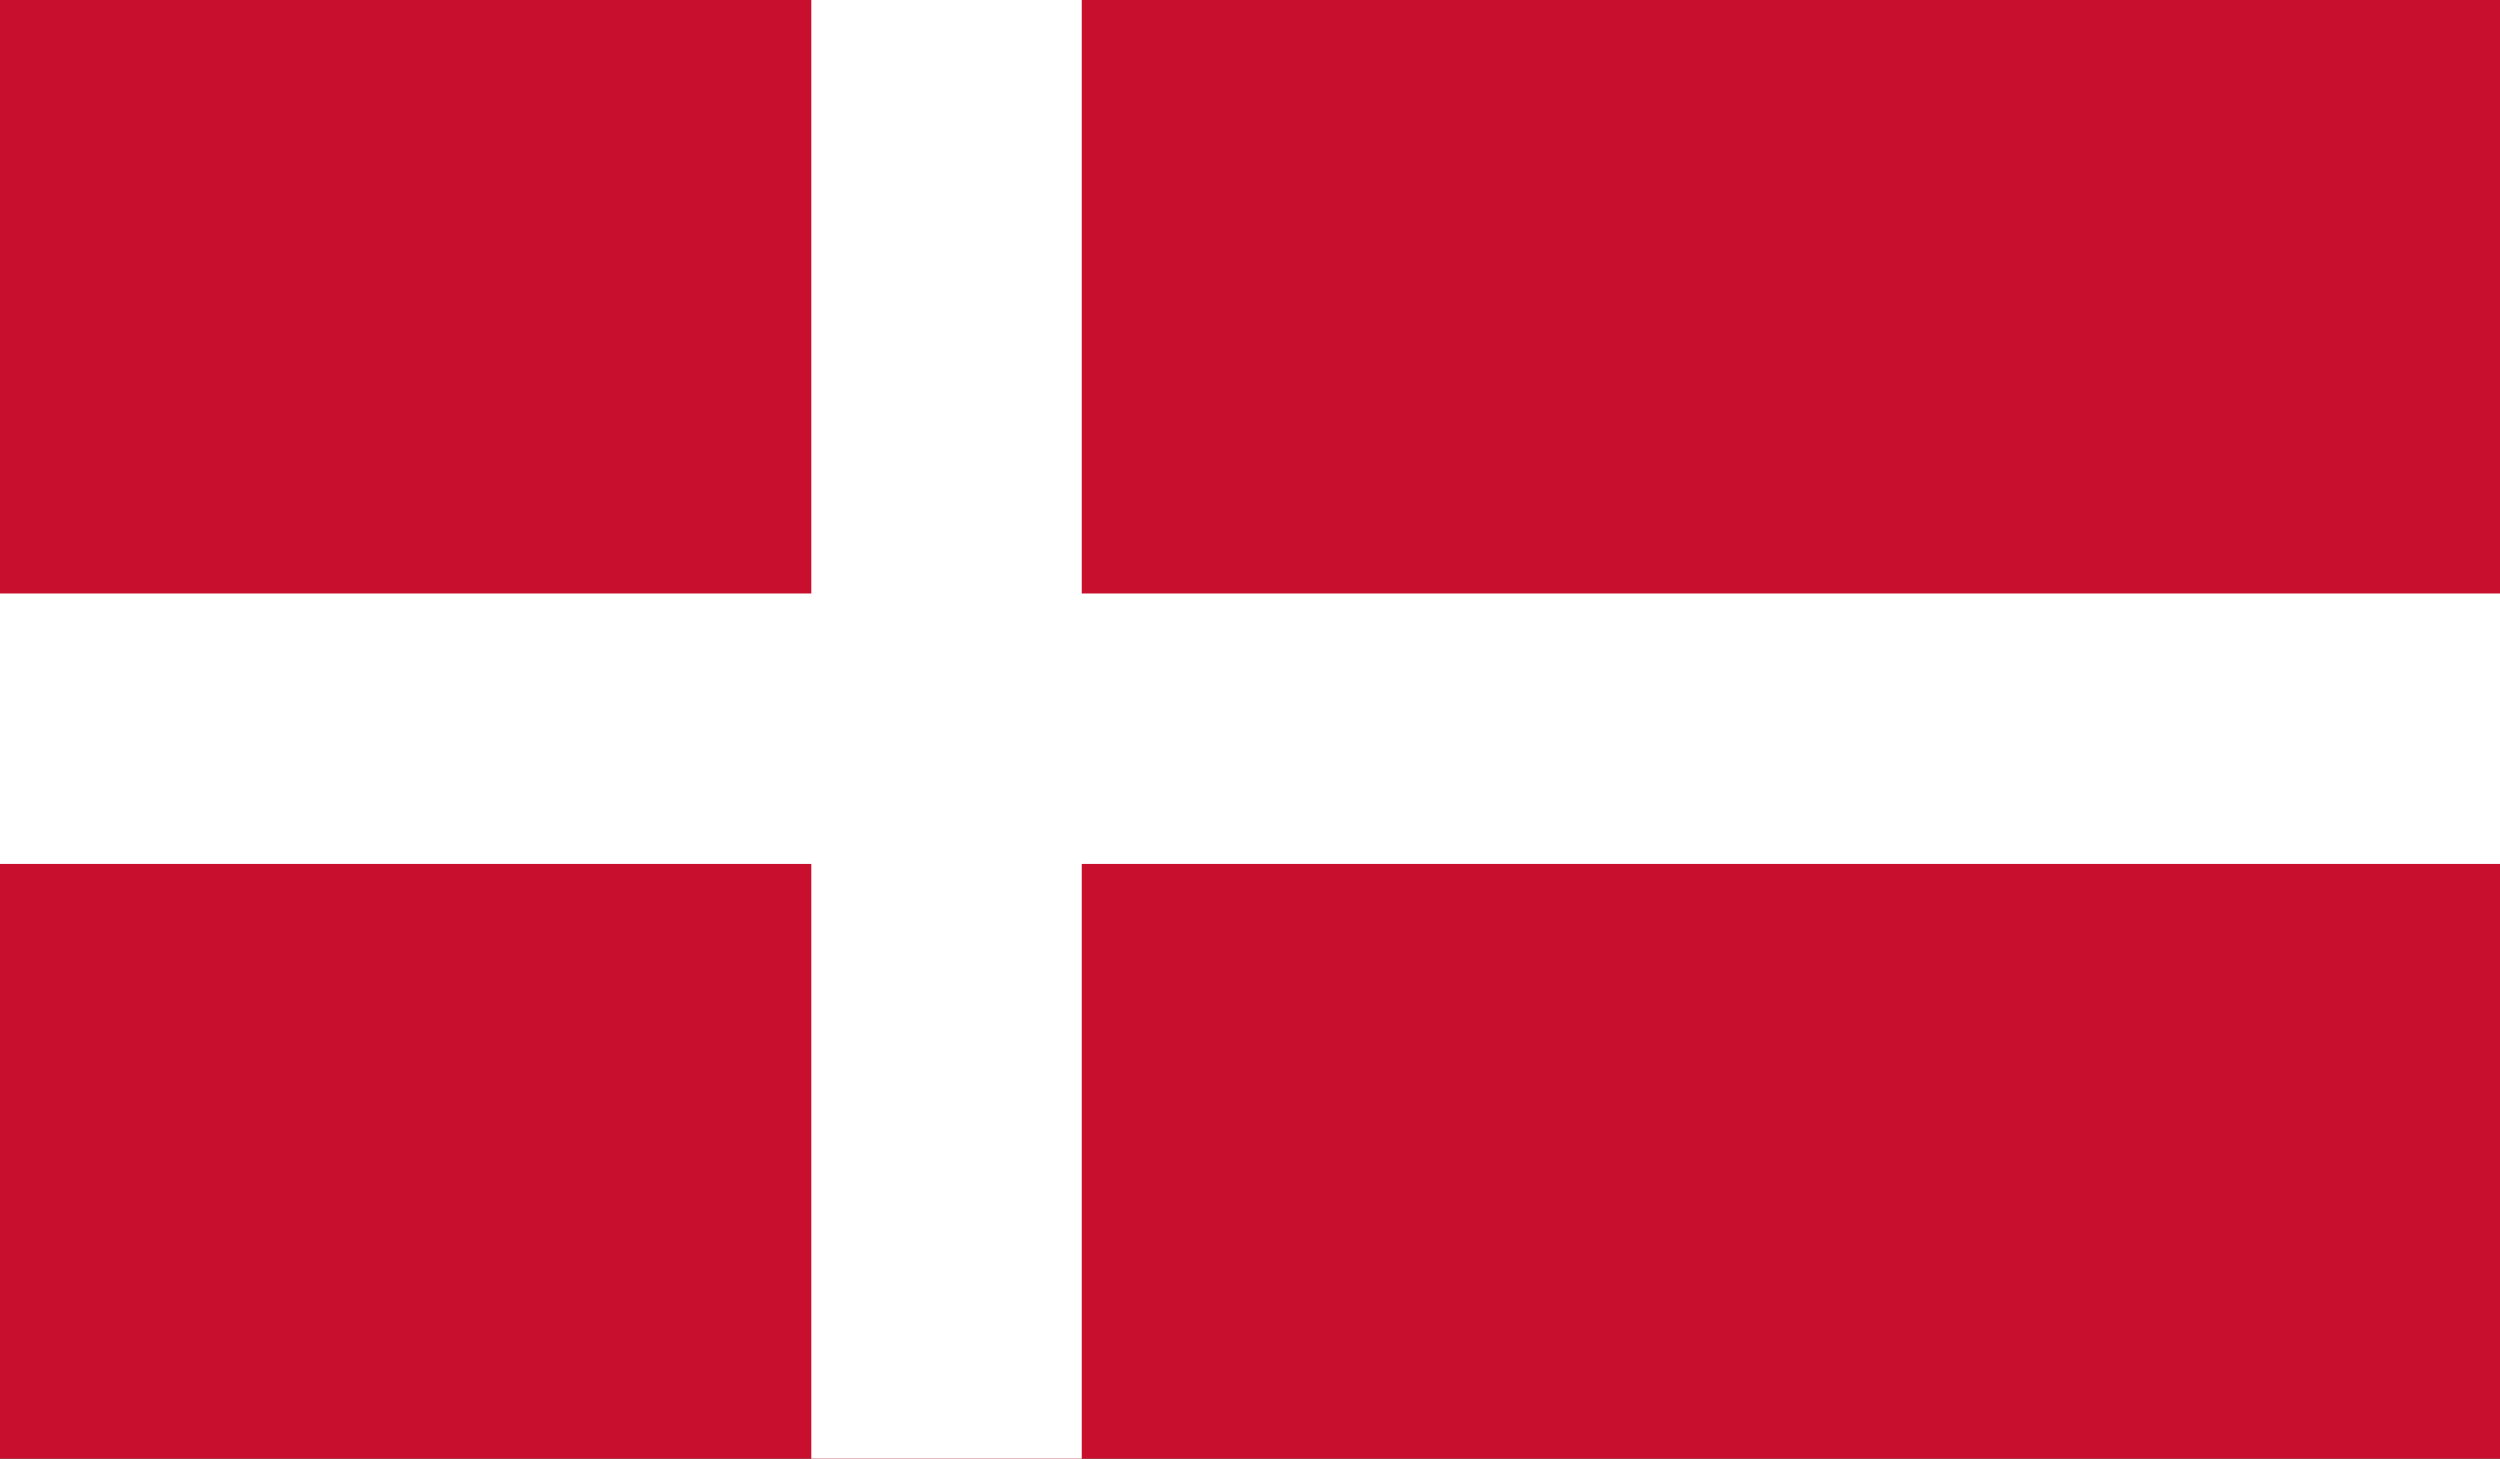
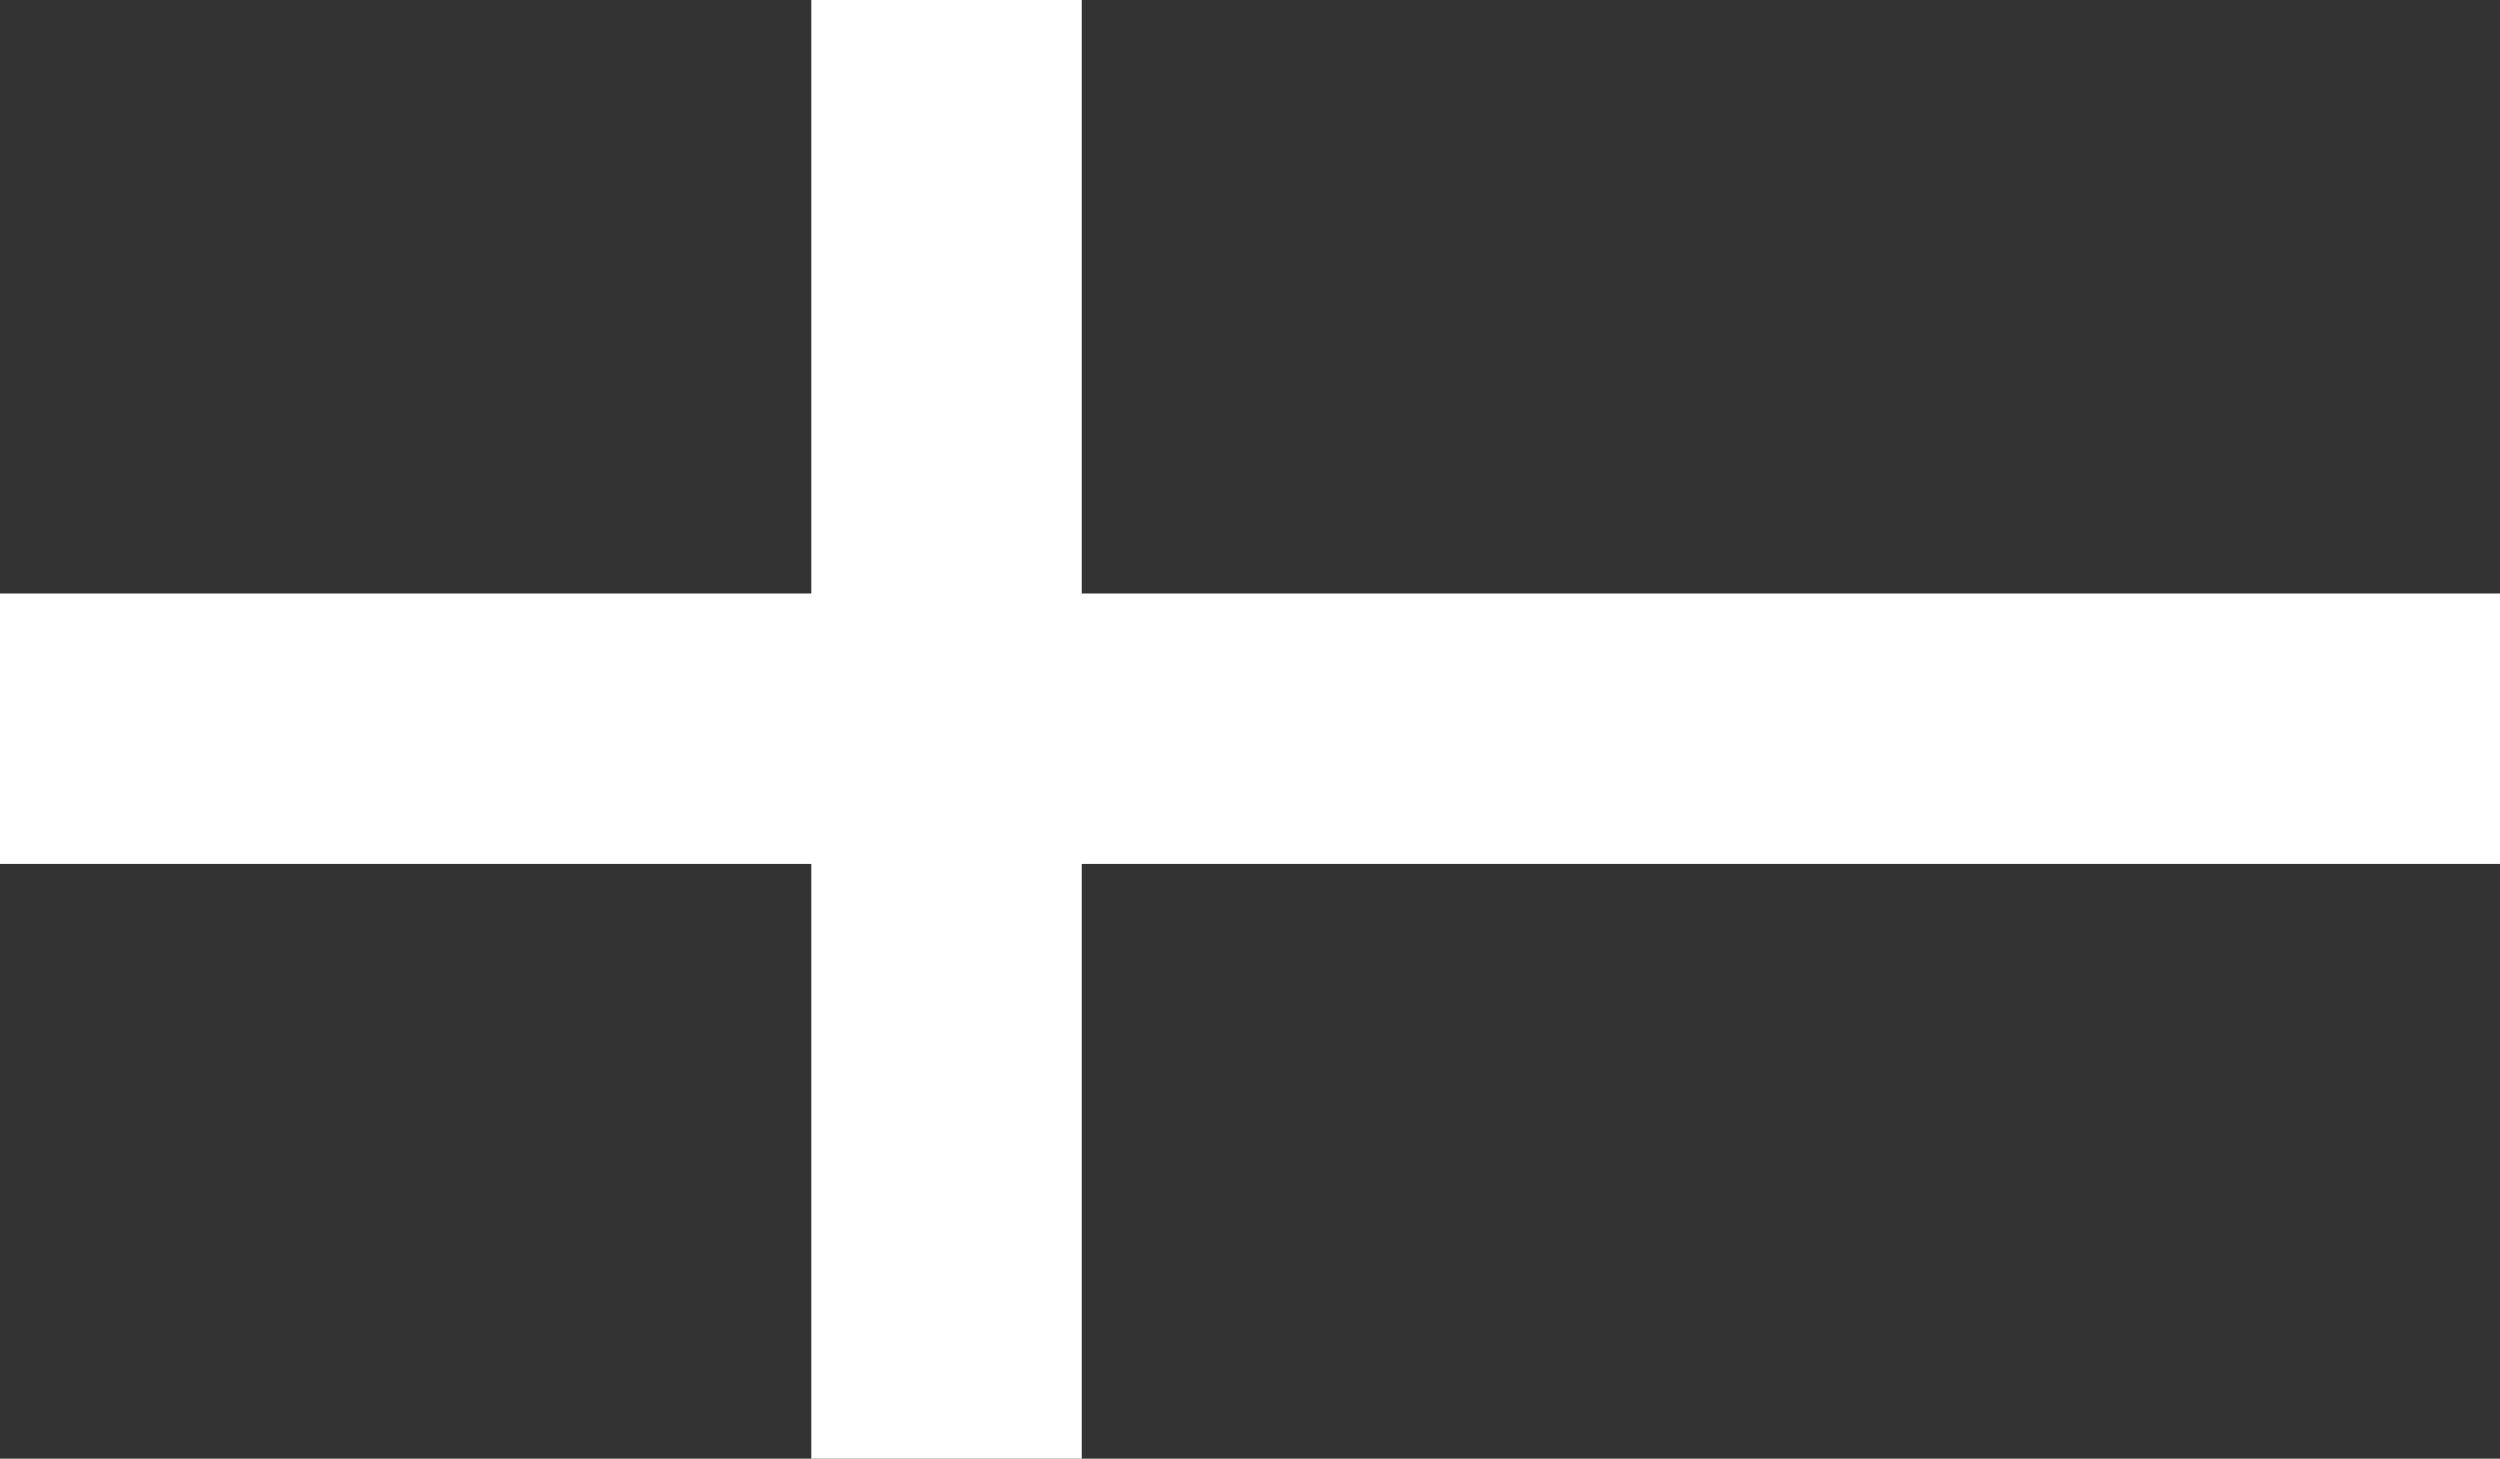
<svg xmlns="http://www.w3.org/2000/svg" xmlns:xlink="http://www.w3.org/1999/xlink" version="1.1" id="Layer_1" x="0px" y="0px" viewBox="0 0 204.3 119.2" style="enable-background:new 0 0 204.3 119.2;" xml:space="preserve">
  <rect x="0" y="0" width="204.3" height="119.2" fill="#333333" stroke="none" />
  <style type="text/css">
	.st0{clip-path:url(#SVGID_00000028305654836778295620000015882629070413829046_);fill:#C8102E;}
	.st1{clip-path:url(#SVGID_00000027603046311347961200000001882498506073850012_);fill:#FFFFFF;}
	.st2{clip-path:url(#SVGID_00000153694318567696319920000016777055240656691584_);fill:#FFFFFF;}
</style>
  <g id="DENMARK_2_">
    <g id="XMLID_35278_">
      <g id="XMLID_35279_">
        <g>
          <defs>
            <rect id="SVGID_1_" width="204.3" height="119.2" />
          </defs>
          <clipPath id="SVGID_00000076586077071479199850000001643246533248604850_">
            <use xlink:href="#SVGID_1_" style="overflow:visible;" />
          </clipPath>
-           <rect id="XMLID_11725_" style="clip-path:url(#SVGID_00000076586077071479199850000001643246533248604850_);fill:#C8102E;" width="204.3" height="119.2" />
        </g>
        <g>
          <defs>
            <rect id="SVGID_00000181051077960180979380000015465275017699550635_" width="204.3" height="119.2" />
          </defs>
          <clipPath id="SVGID_00000081628105210748523080000018118799362604717716_">
            <use xlink:href="#SVGID_00000181051077960180979380000015465275017699550635_" style="overflow:visible;" />
          </clipPath>
          <rect id="XMLID_11724_" x="66.3" style="clip-path:url(#SVGID_00000081628105210748523080000018118799362604717716_);fill:#FFFFFF;" width="22.1" height="119.2" />
        </g>
        <g>
          <defs>
            <rect id="SVGID_00000112611018830733869320000015365364394885142182_" width="204.3" height="119.2" />
          </defs>
          <clipPath id="SVGID_00000108992782578614625050000010213156390076329894_">
            <use xlink:href="#SVGID_00000112611018830733869320000015365364394885142182_" style="overflow:visible;" />
          </clipPath>
          <rect id="XMLID_11723_" y="48.5" style="clip-path:url(#SVGID_00000108992782578614625050000010213156390076329894_);fill:#FFFFFF;" width="204.3" height="22.1" />
        </g>
      </g>
    </g>
  </g>
</svg>